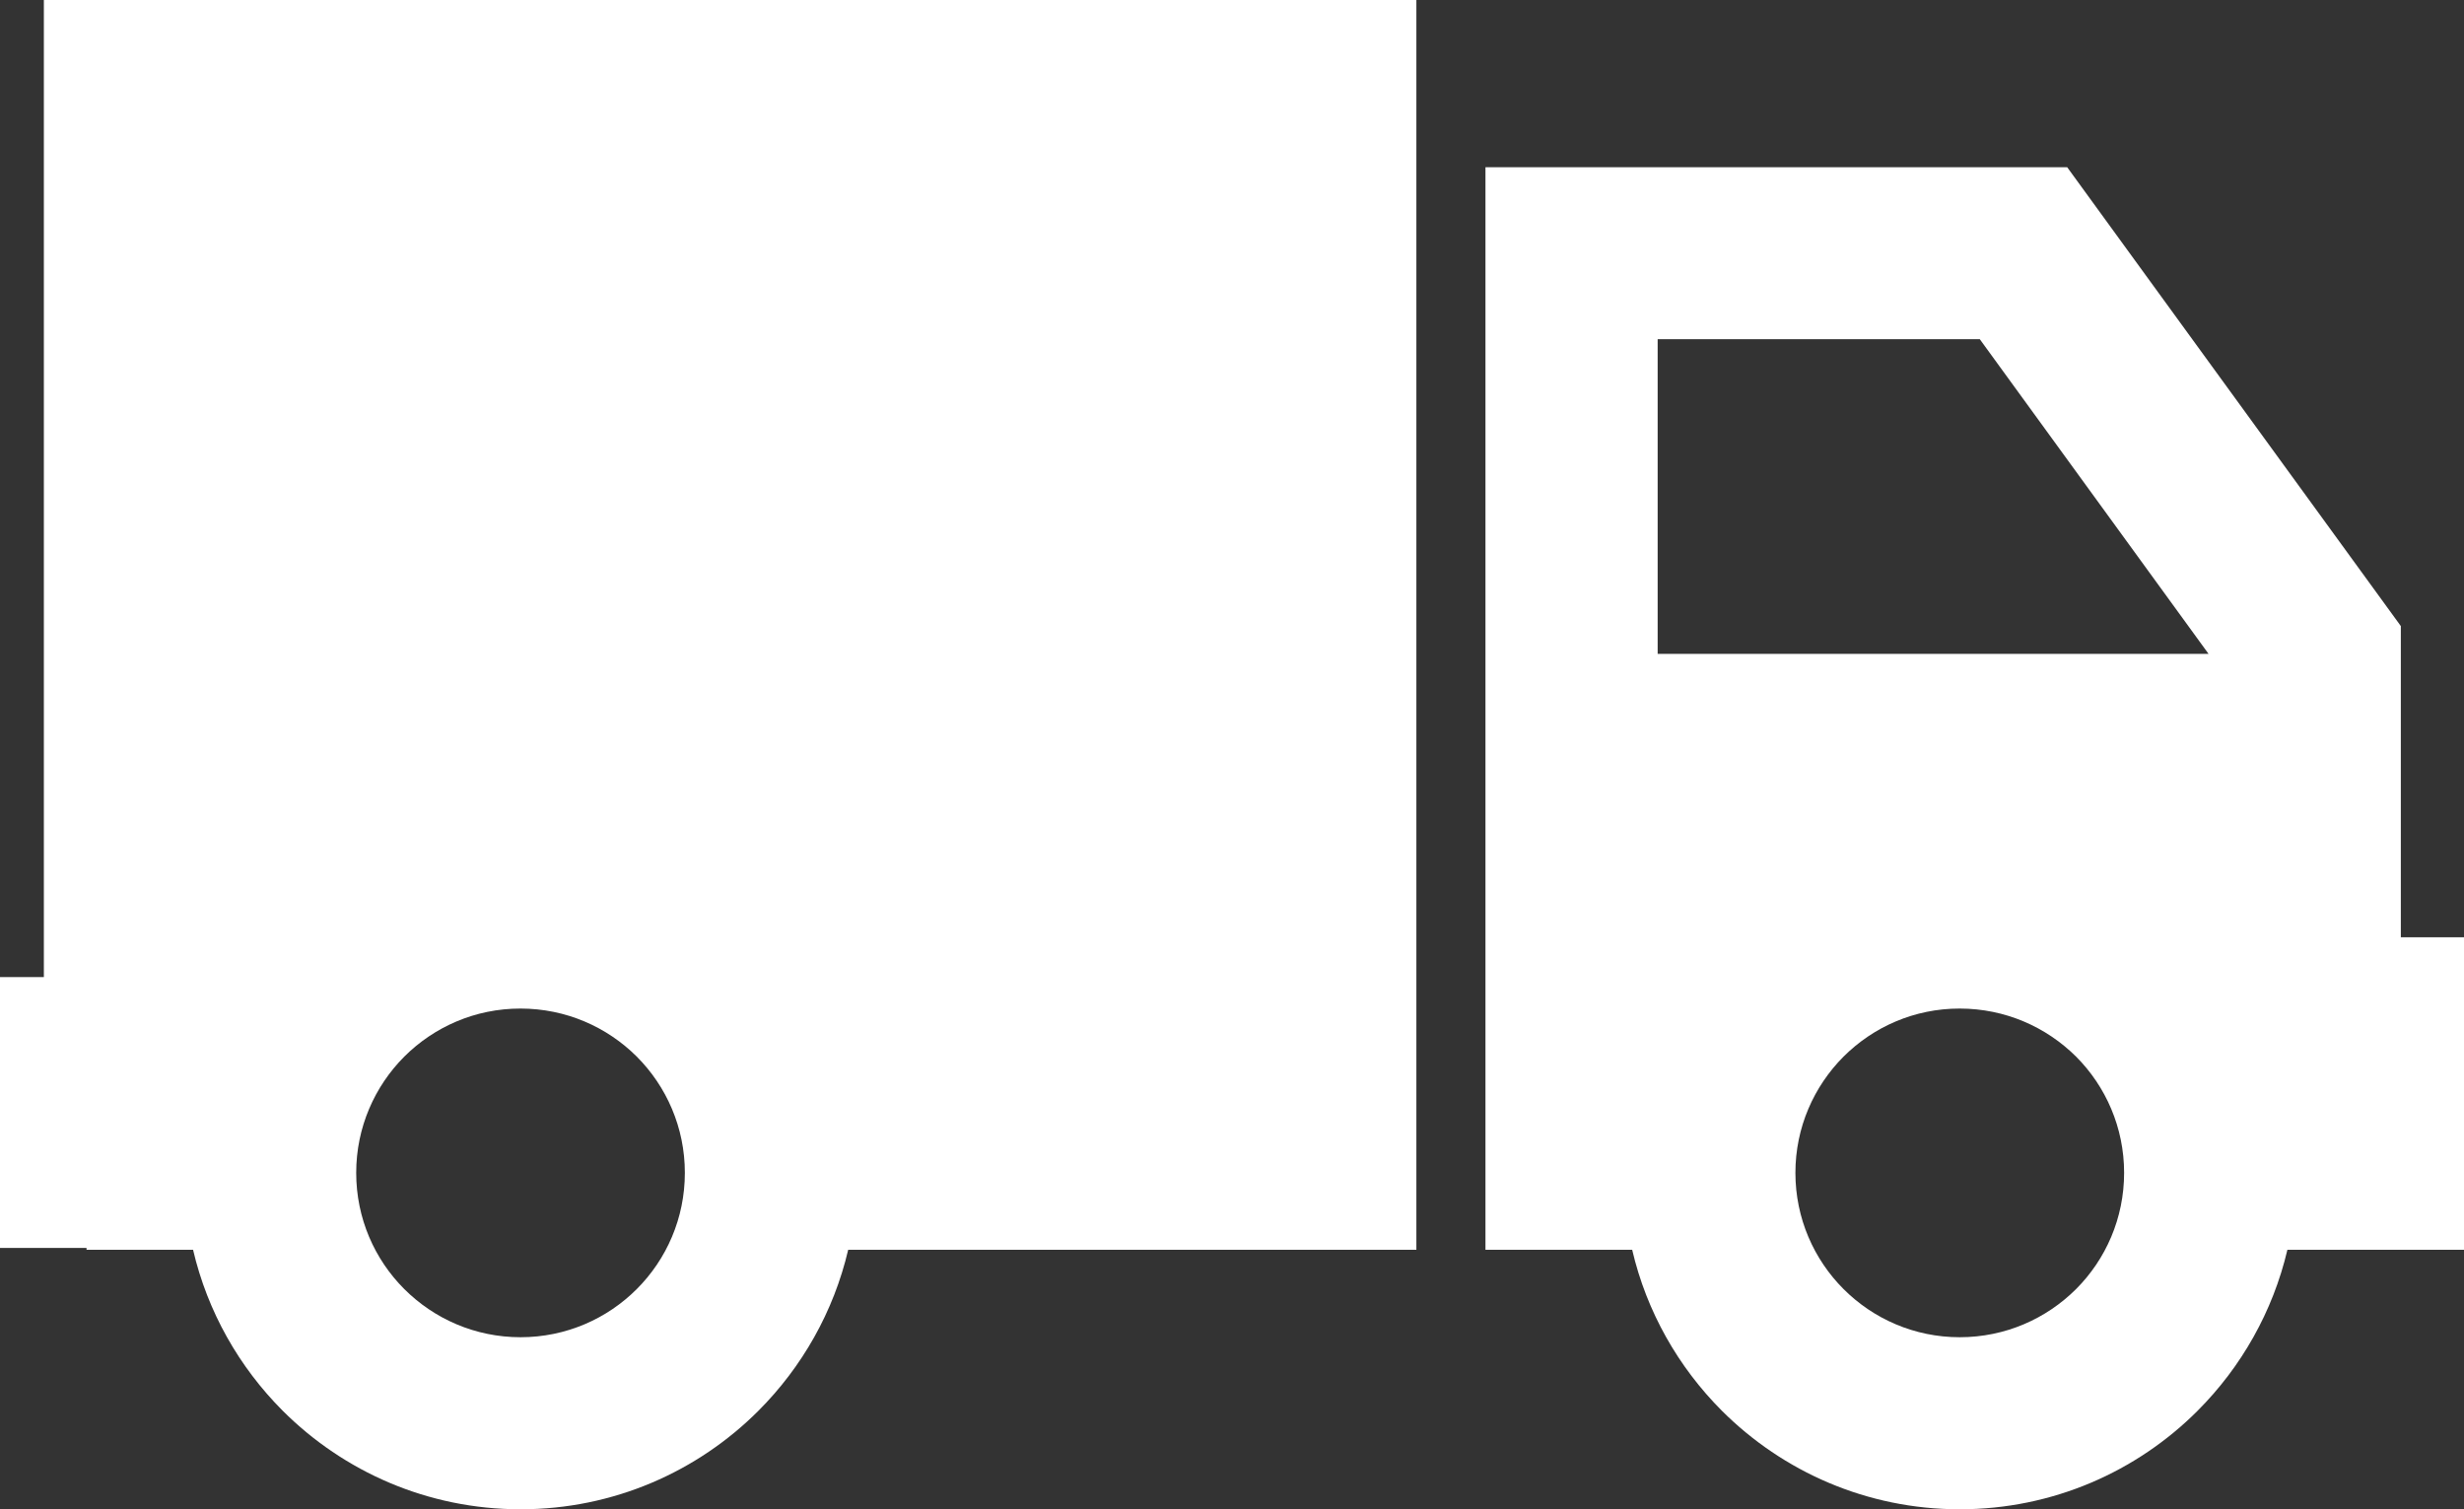
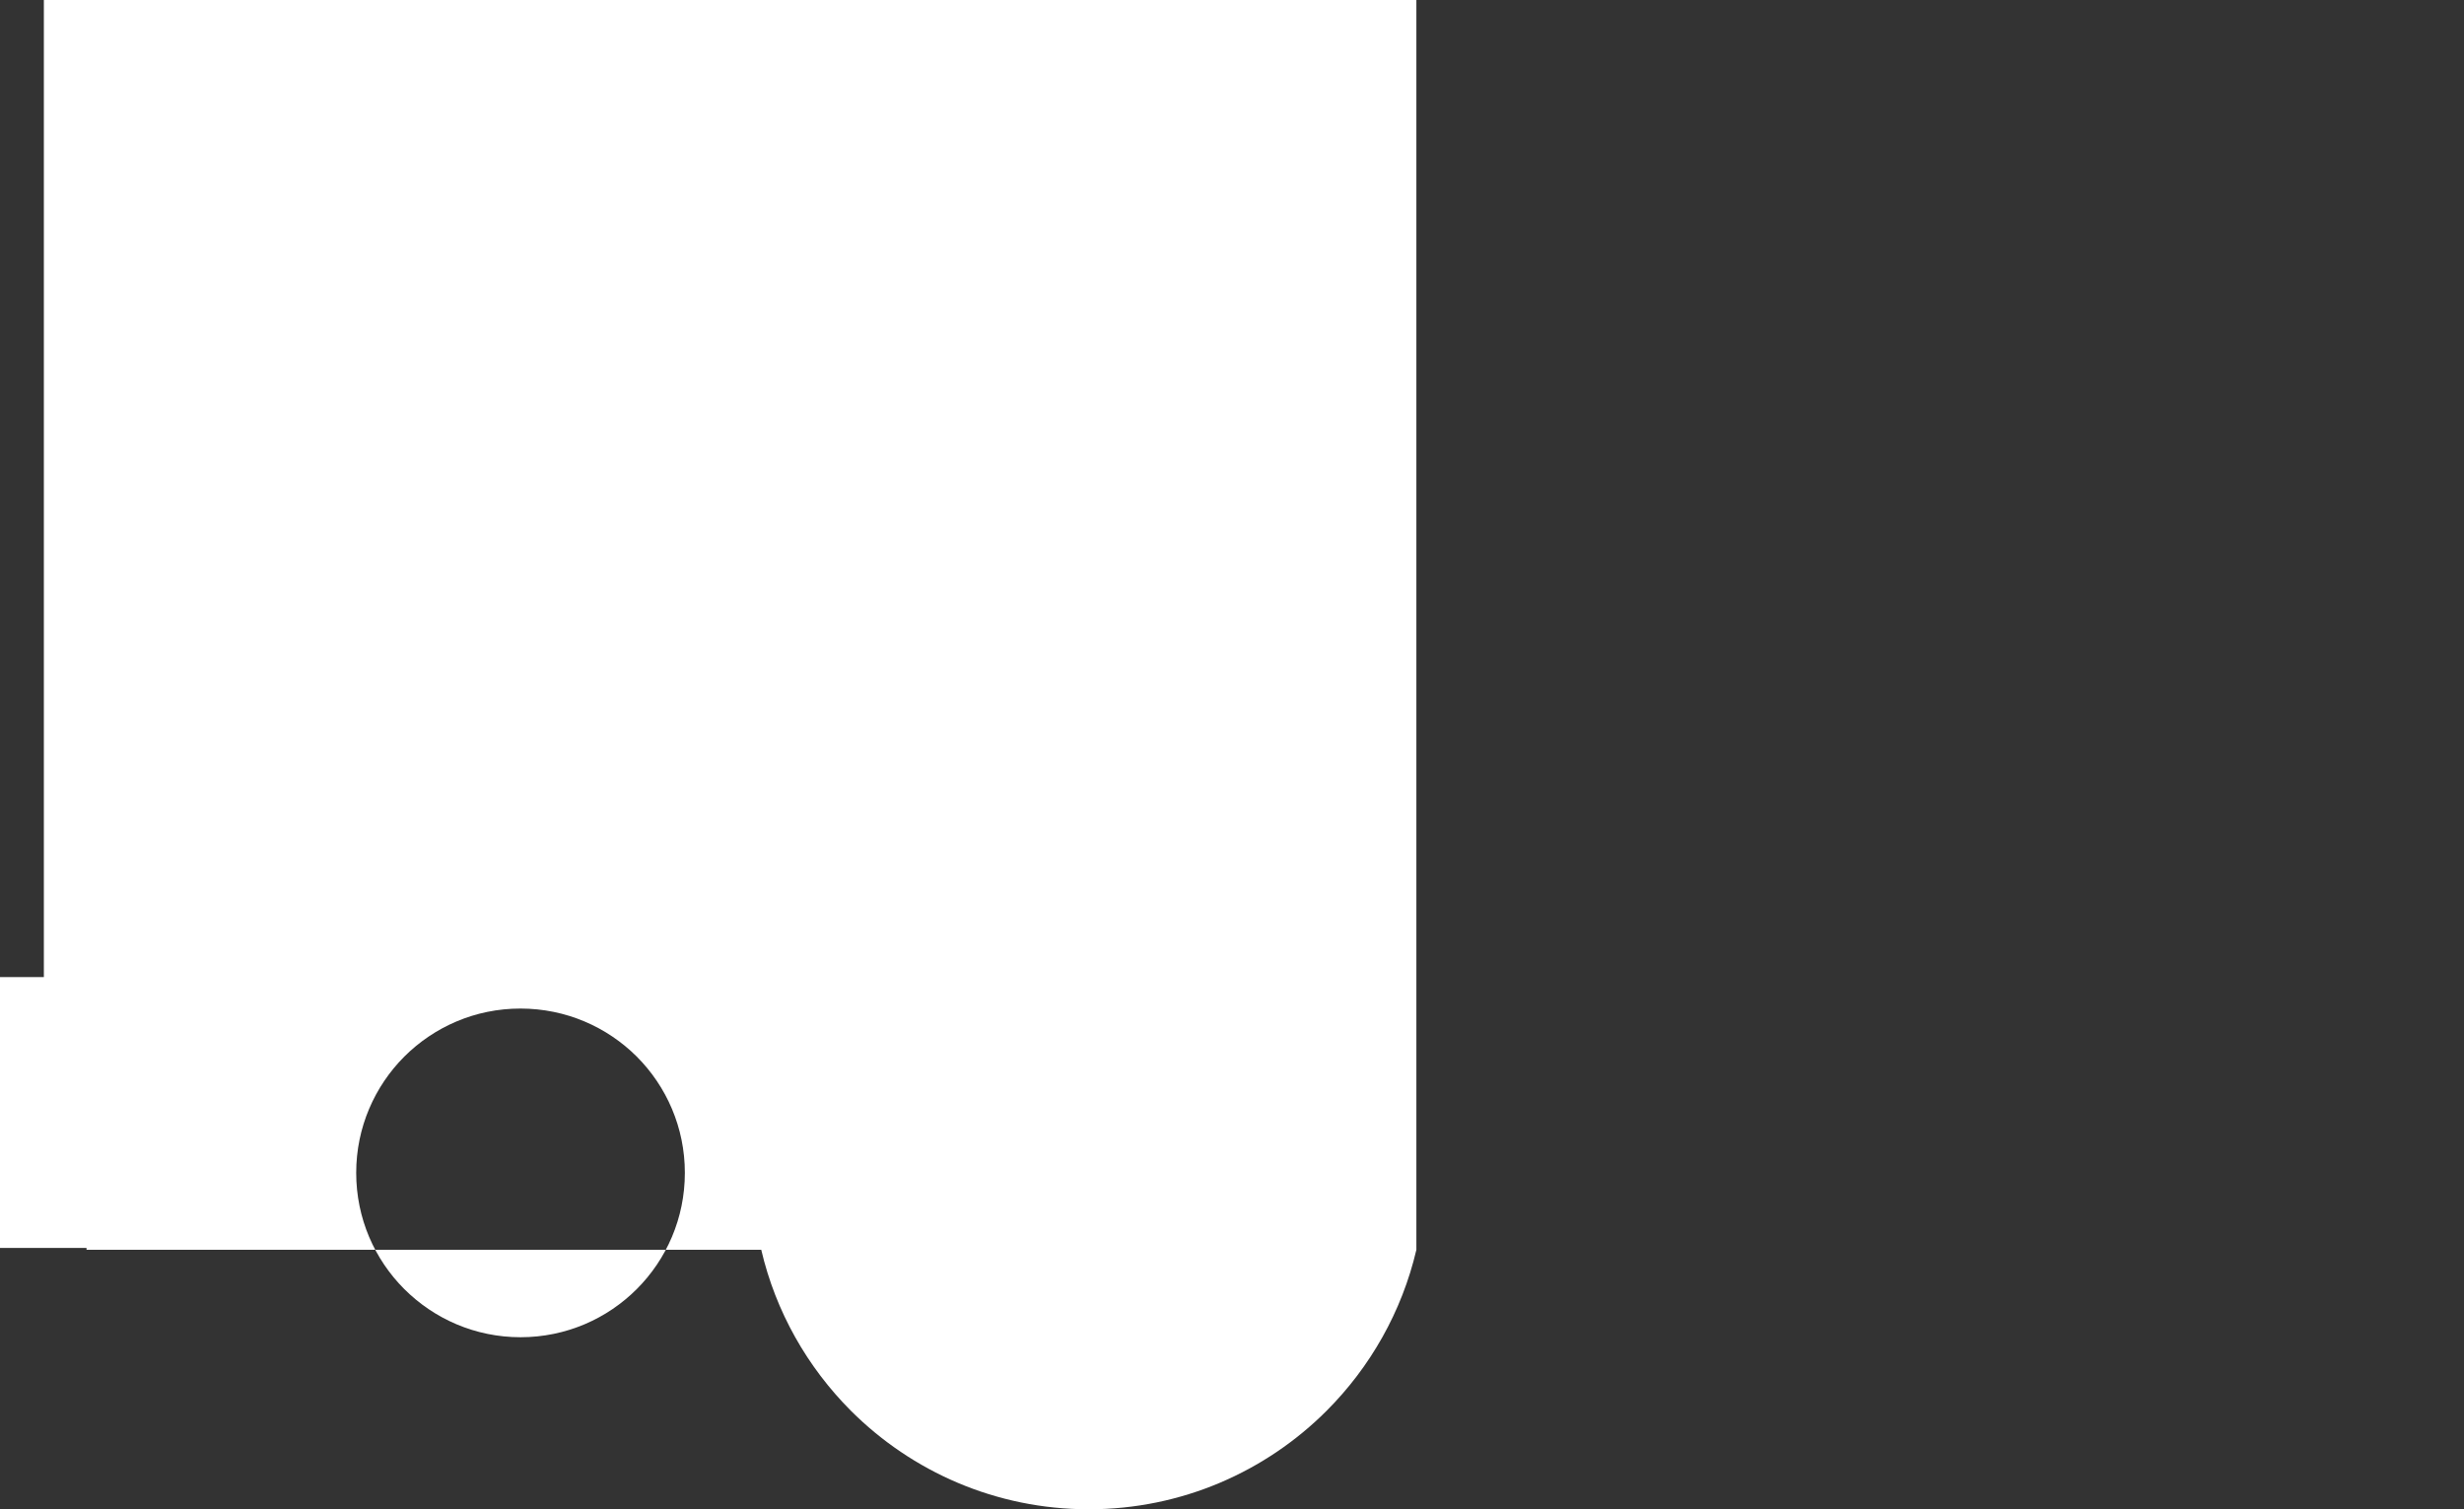
<svg xmlns="http://www.w3.org/2000/svg" version="1.1" id="Vrstva_1" x="0px" y="0px" width="50.283px" height="30.799px" viewBox="0 0 50.283 30.799" enable-background="new 0 0 50.283 30.799" xml:space="preserve">
  <rect x="0" y="0" width="50.283" height="30.799" fill="#333333" stroke="none" />
  <g>
-     <path fill-rule="evenodd" clip-rule="evenodd" fill="#FFFFFF" d="M48.994,25.504h1.289v-6.378h-1.289v-6.35l-6.809-9.364H30.314   v22.092h2.994c0.295,1.265,0.943,2.395,1.83,3.284c1.244,1.242,2.959,2.011,4.854,2.011c1.896,0,3.615-0.769,4.855-2.011   c0.889-0.89,1.535-2.02,1.832-3.284H48.994L48.994,25.504z M37.621,21.562c-0.605,0.607-0.982,1.445-0.982,2.371   c0,0.928,0.377,1.766,0.982,2.372c0.607,0.607,1.445,0.983,2.371,0.983c0.928,0,1.766-0.376,2.375-0.983   c0.605-0.606,0.98-1.444,0.98-2.372c0-0.925-0.375-1.764-0.98-2.371c-0.609-0.605-1.447-0.981-2.375-0.981   C39.066,20.58,38.229,20.956,37.621,21.562L37.621,21.562L37.621,21.562z M45.07,13.343H33.828V6.922h6.574L45.07,13.343   L45.07,13.343L45.07,13.343z" />
-     <path fill-rule="evenodd" clip-rule="evenodd" fill="#FFFFFF" d="M28.904,25.504H17.309c-0.296,1.265-0.943,2.395-1.831,3.284   c-1.241,1.242-2.959,2.011-4.854,2.011c-1.897,0-3.612-0.769-4.855-2.011c-0.888-0.89-1.534-2.02-1.829-3.284H1.766v-0.038H0   v-5.527h0.895V0h28.009V25.504L28.904,25.504z M8.25,21.562c-0.605,0.607-0.981,1.445-0.981,2.371c0,0.928,0.375,1.766,0.981,2.372   c0.608,0.607,1.446,0.983,2.373,0.983c0.926,0,1.766-0.376,2.372-0.983c0.606-0.606,0.981-1.444,0.981-2.372   c0-0.925-0.375-1.764-0.981-2.371c-0.606-0.605-1.446-0.981-2.372-0.981C9.696,20.58,8.858,20.956,8.25,21.562L8.25,21.562   L8.25,21.562z" />
+     <path fill-rule="evenodd" clip-rule="evenodd" fill="#FFFFFF" d="M28.904,25.504c-0.296,1.265-0.943,2.395-1.831,3.284   c-1.241,1.242-2.959,2.011-4.854,2.011c-1.897,0-3.612-0.769-4.855-2.011c-0.888-0.89-1.534-2.02-1.829-3.284H1.766v-0.038H0   v-5.527h0.895V0h28.009V25.504L28.904,25.504z M8.25,21.562c-0.605,0.607-0.981,1.445-0.981,2.371c0,0.928,0.375,1.766,0.981,2.372   c0.608,0.607,1.446,0.983,2.373,0.983c0.926,0,1.766-0.376,2.372-0.983c0.606-0.606,0.981-1.444,0.981-2.372   c0-0.925-0.375-1.764-0.981-2.371c-0.606-0.605-1.446-0.981-2.372-0.981C9.696,20.58,8.858,20.956,8.25,21.562L8.25,21.562   L8.25,21.562z" />
  </g>
</svg>